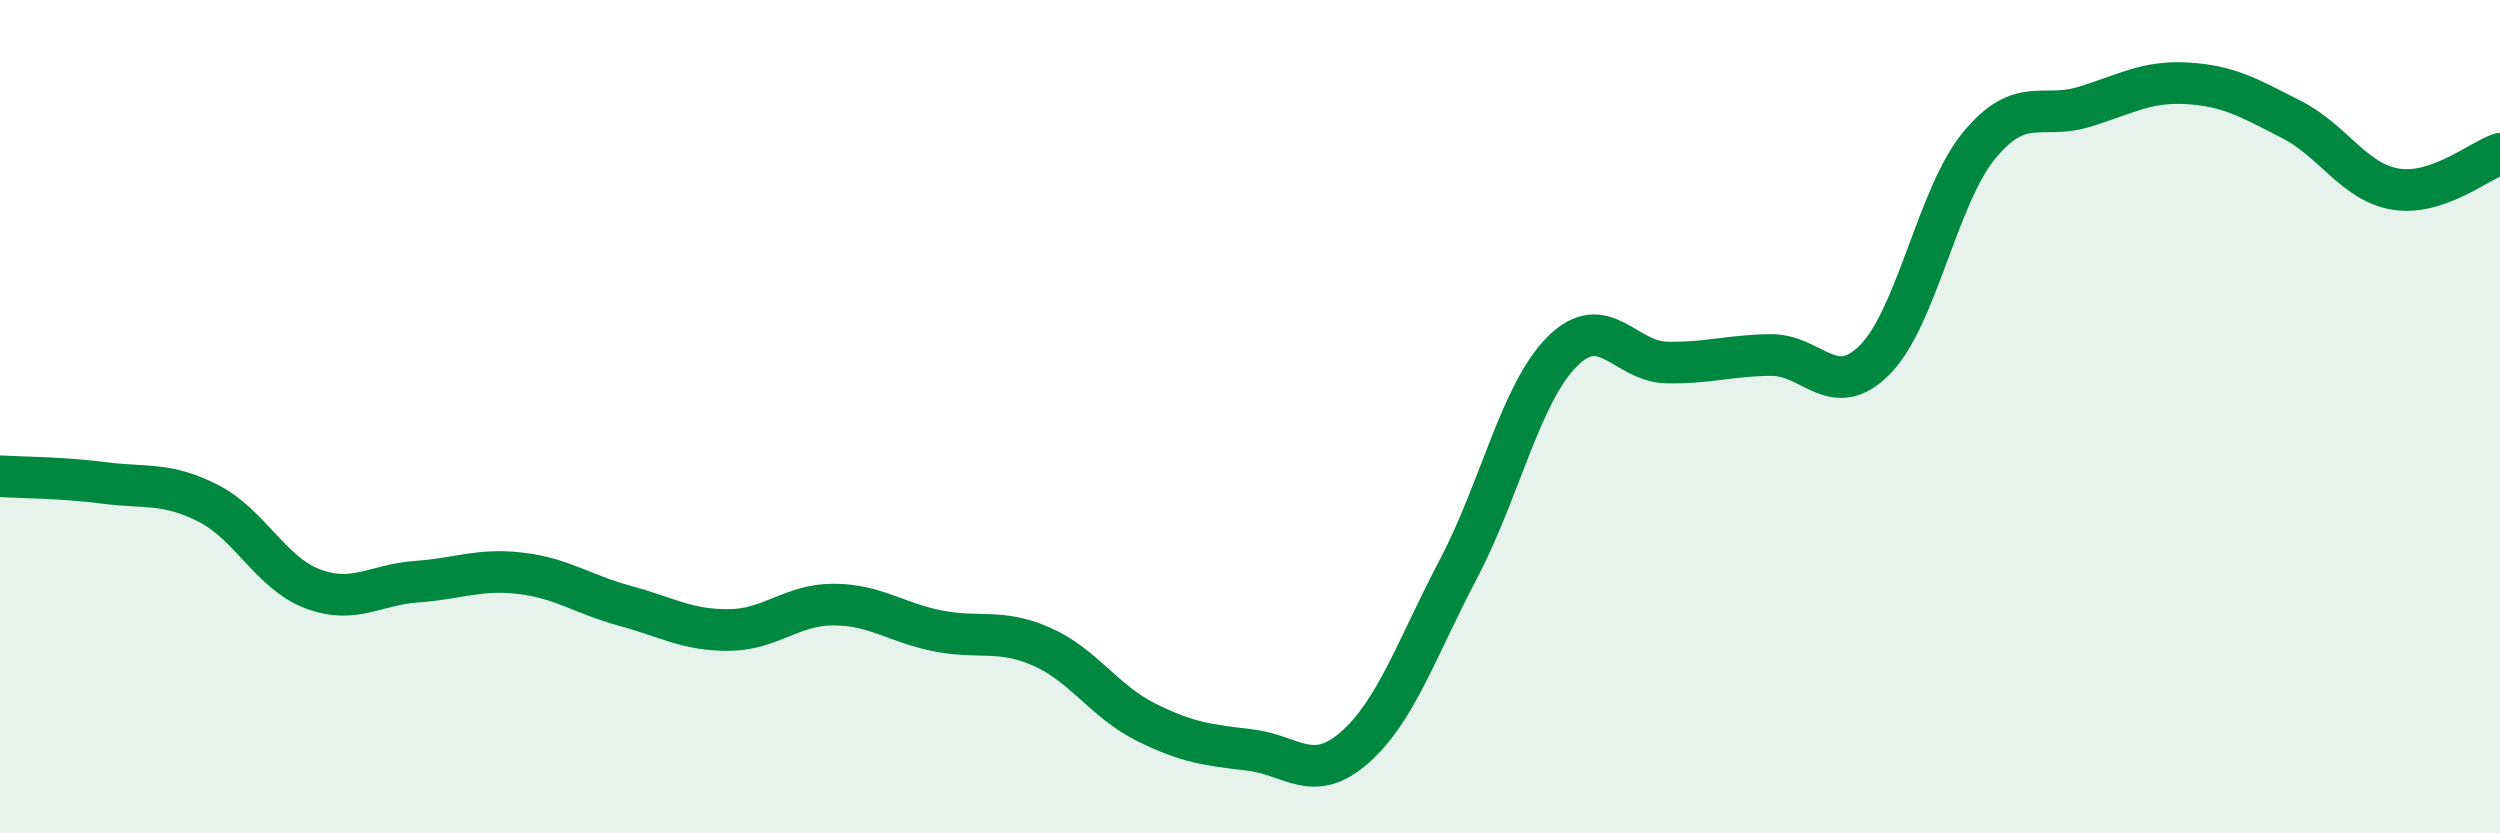
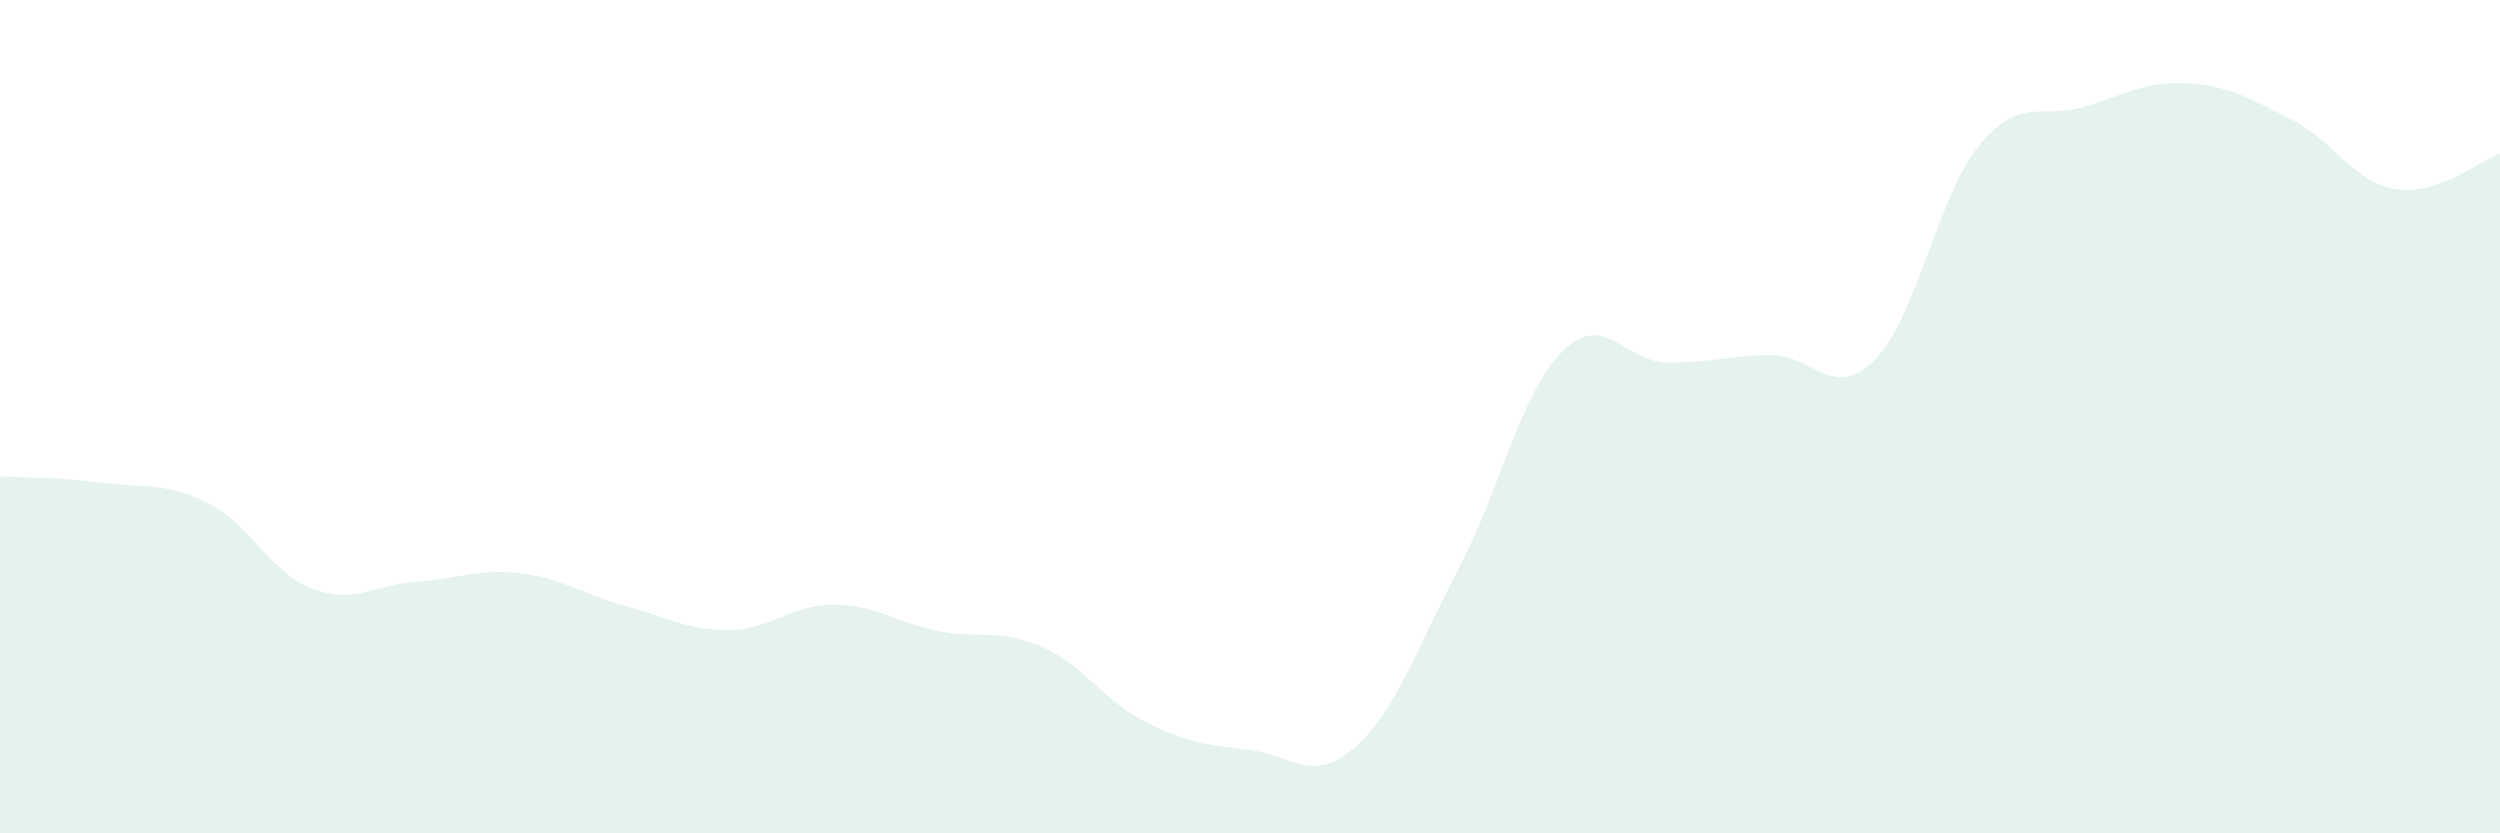
<svg xmlns="http://www.w3.org/2000/svg" width="60" height="20" viewBox="0 0 60 20">
  <path d="M 0,11.43 C 0.5,11.46 1.5,11.46 2.5,11.59 C 3.5,11.72 4,11.57 5,12.08 C 6,12.59 6.5,13.75 7.5,14.13 C 8.5,14.51 9,14.03 10,13.96 C 11,13.89 11.5,13.64 12.5,13.76 C 13.5,13.88 14,14.27 15,14.54 C 16,14.81 16.5,15.13 17.5,15.12 C 18.5,15.11 19,14.51 20,14.51 C 21,14.51 21.5,14.94 22.5,15.14 C 23.5,15.34 24,15.08 25,15.52 C 26,15.96 26.5,16.83 27.5,17.33 C 28.5,17.83 29,17.88 30,18 C 31,18.12 31.5,18.82 32.5,17.95 C 33.5,17.08 34,15.56 35,13.66 C 36,11.76 36.5,9.42 37.5,8.43 C 38.5,7.44 39,8.68 40,8.7 C 41,8.72 41.5,8.53 42.5,8.52 C 43.5,8.51 44,9.64 45,8.63 C 46,7.62 46.5,4.7 47.5,3.49 C 48.5,2.28 49,2.87 50,2.57 C 51,2.27 51.5,1.94 52.5,2 C 53.5,2.06 54,2.36 55,2.87 C 56,3.38 56.5,4.38 57.5,4.54 C 58.5,4.7 59.5,3.86 60,3.69L60 20L0 20Z" fill="#008740" opacity="0.1" stroke-linecap="round" stroke-linejoin="round" />
-   <path d="M 0,11.43 C 0.5,11.46 1.5,11.46 2.5,11.59 C 3.5,11.72 4,11.57 5,12.08 C 6,12.59 6.5,13.75 7.5,14.13 C 8.5,14.51 9,14.03 10,13.96 C 11,13.89 11.5,13.64 12.5,13.76 C 13.5,13.88 14,14.27 15,14.54 C 16,14.81 16.5,15.13 17.5,15.12 C 18.5,15.11 19,14.51 20,14.51 C 21,14.51 21.5,14.94 22.5,15.14 C 23.5,15.34 24,15.08 25,15.52 C 26,15.96 26.5,16.83 27.5,17.33 C 28.5,17.83 29,17.88 30,18 C 31,18.12 31.5,18.82 32.5,17.95 C 33.5,17.08 34,15.56 35,13.66 C 36,11.76 36.5,9.42 37.5,8.43 C 38.5,7.44 39,8.68 40,8.7 C 41,8.72 41.5,8.53 42.5,8.52 C 43.5,8.51 44,9.64 45,8.63 C 46,7.62 46.5,4.7 47.5,3.49 C 48.5,2.28 49,2.87 50,2.57 C 51,2.27 51.5,1.94 52.5,2 C 53.5,2.06 54,2.36 55,2.87 C 56,3.38 56.5,4.38 57.5,4.54 C 58.5,4.7 59.5,3.86 60,3.69" stroke="#008740" stroke-width="1" fill="none" stroke-linecap="round" stroke-linejoin="round" />
</svg>